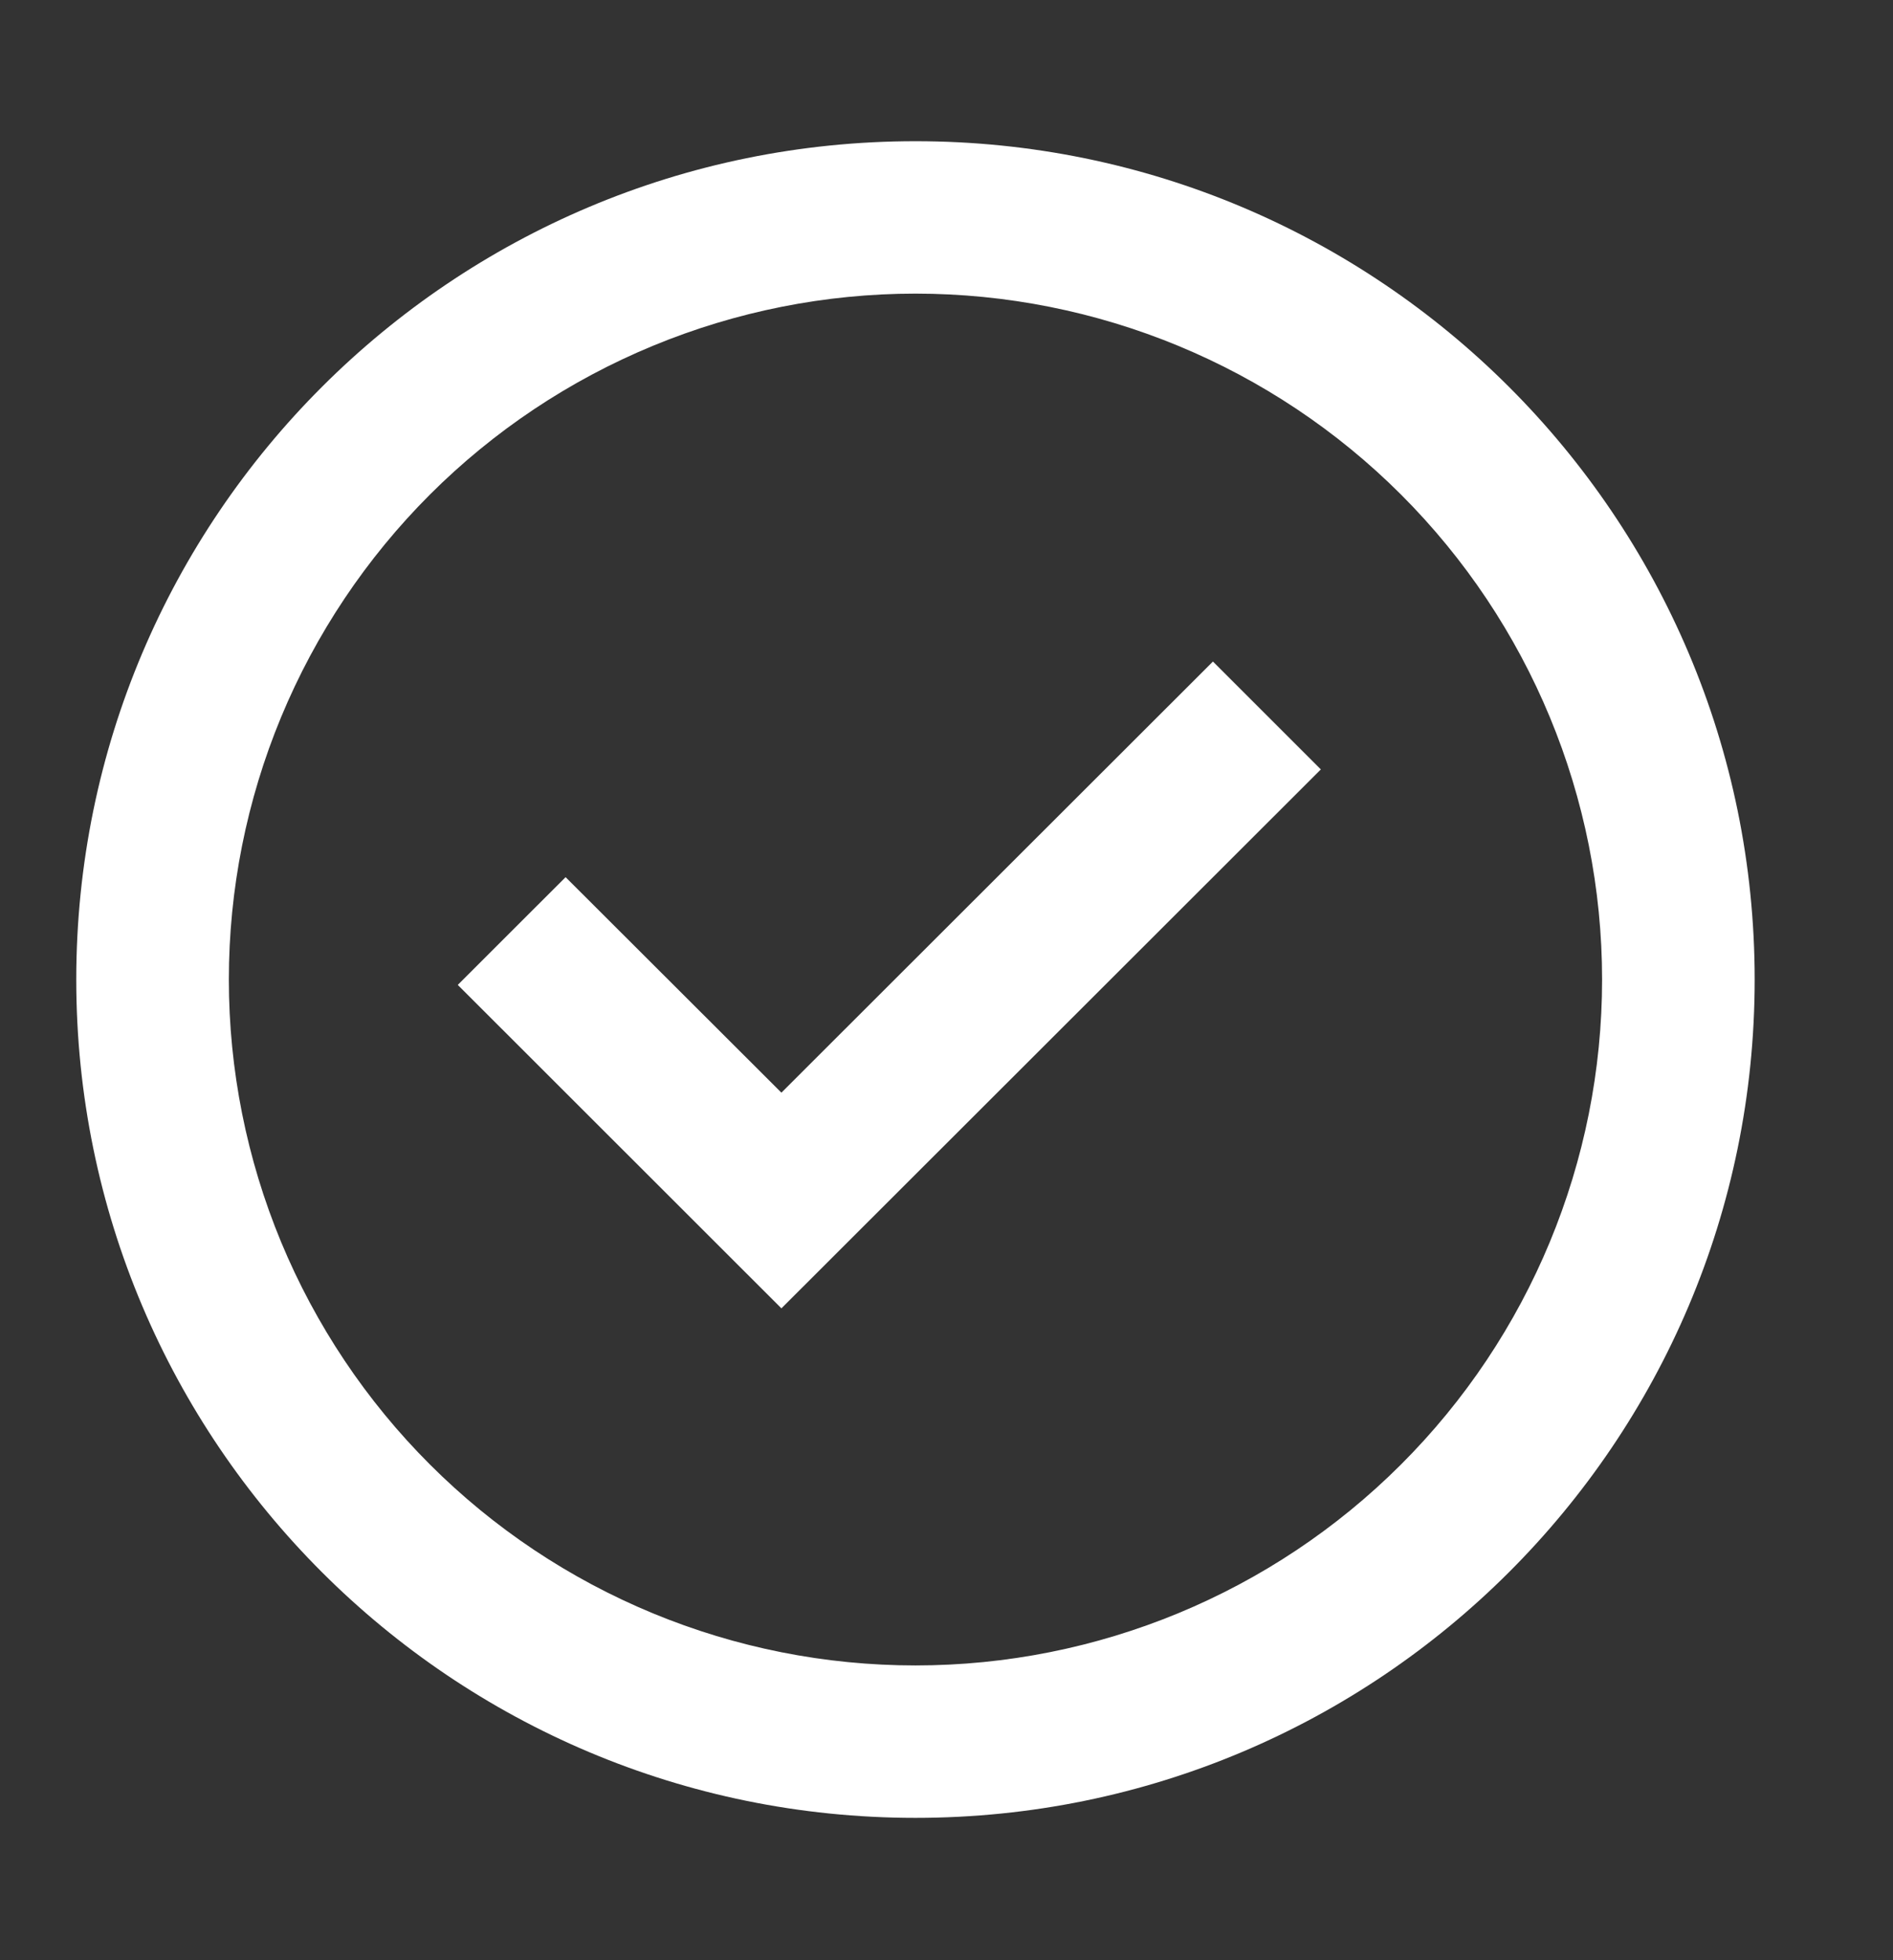
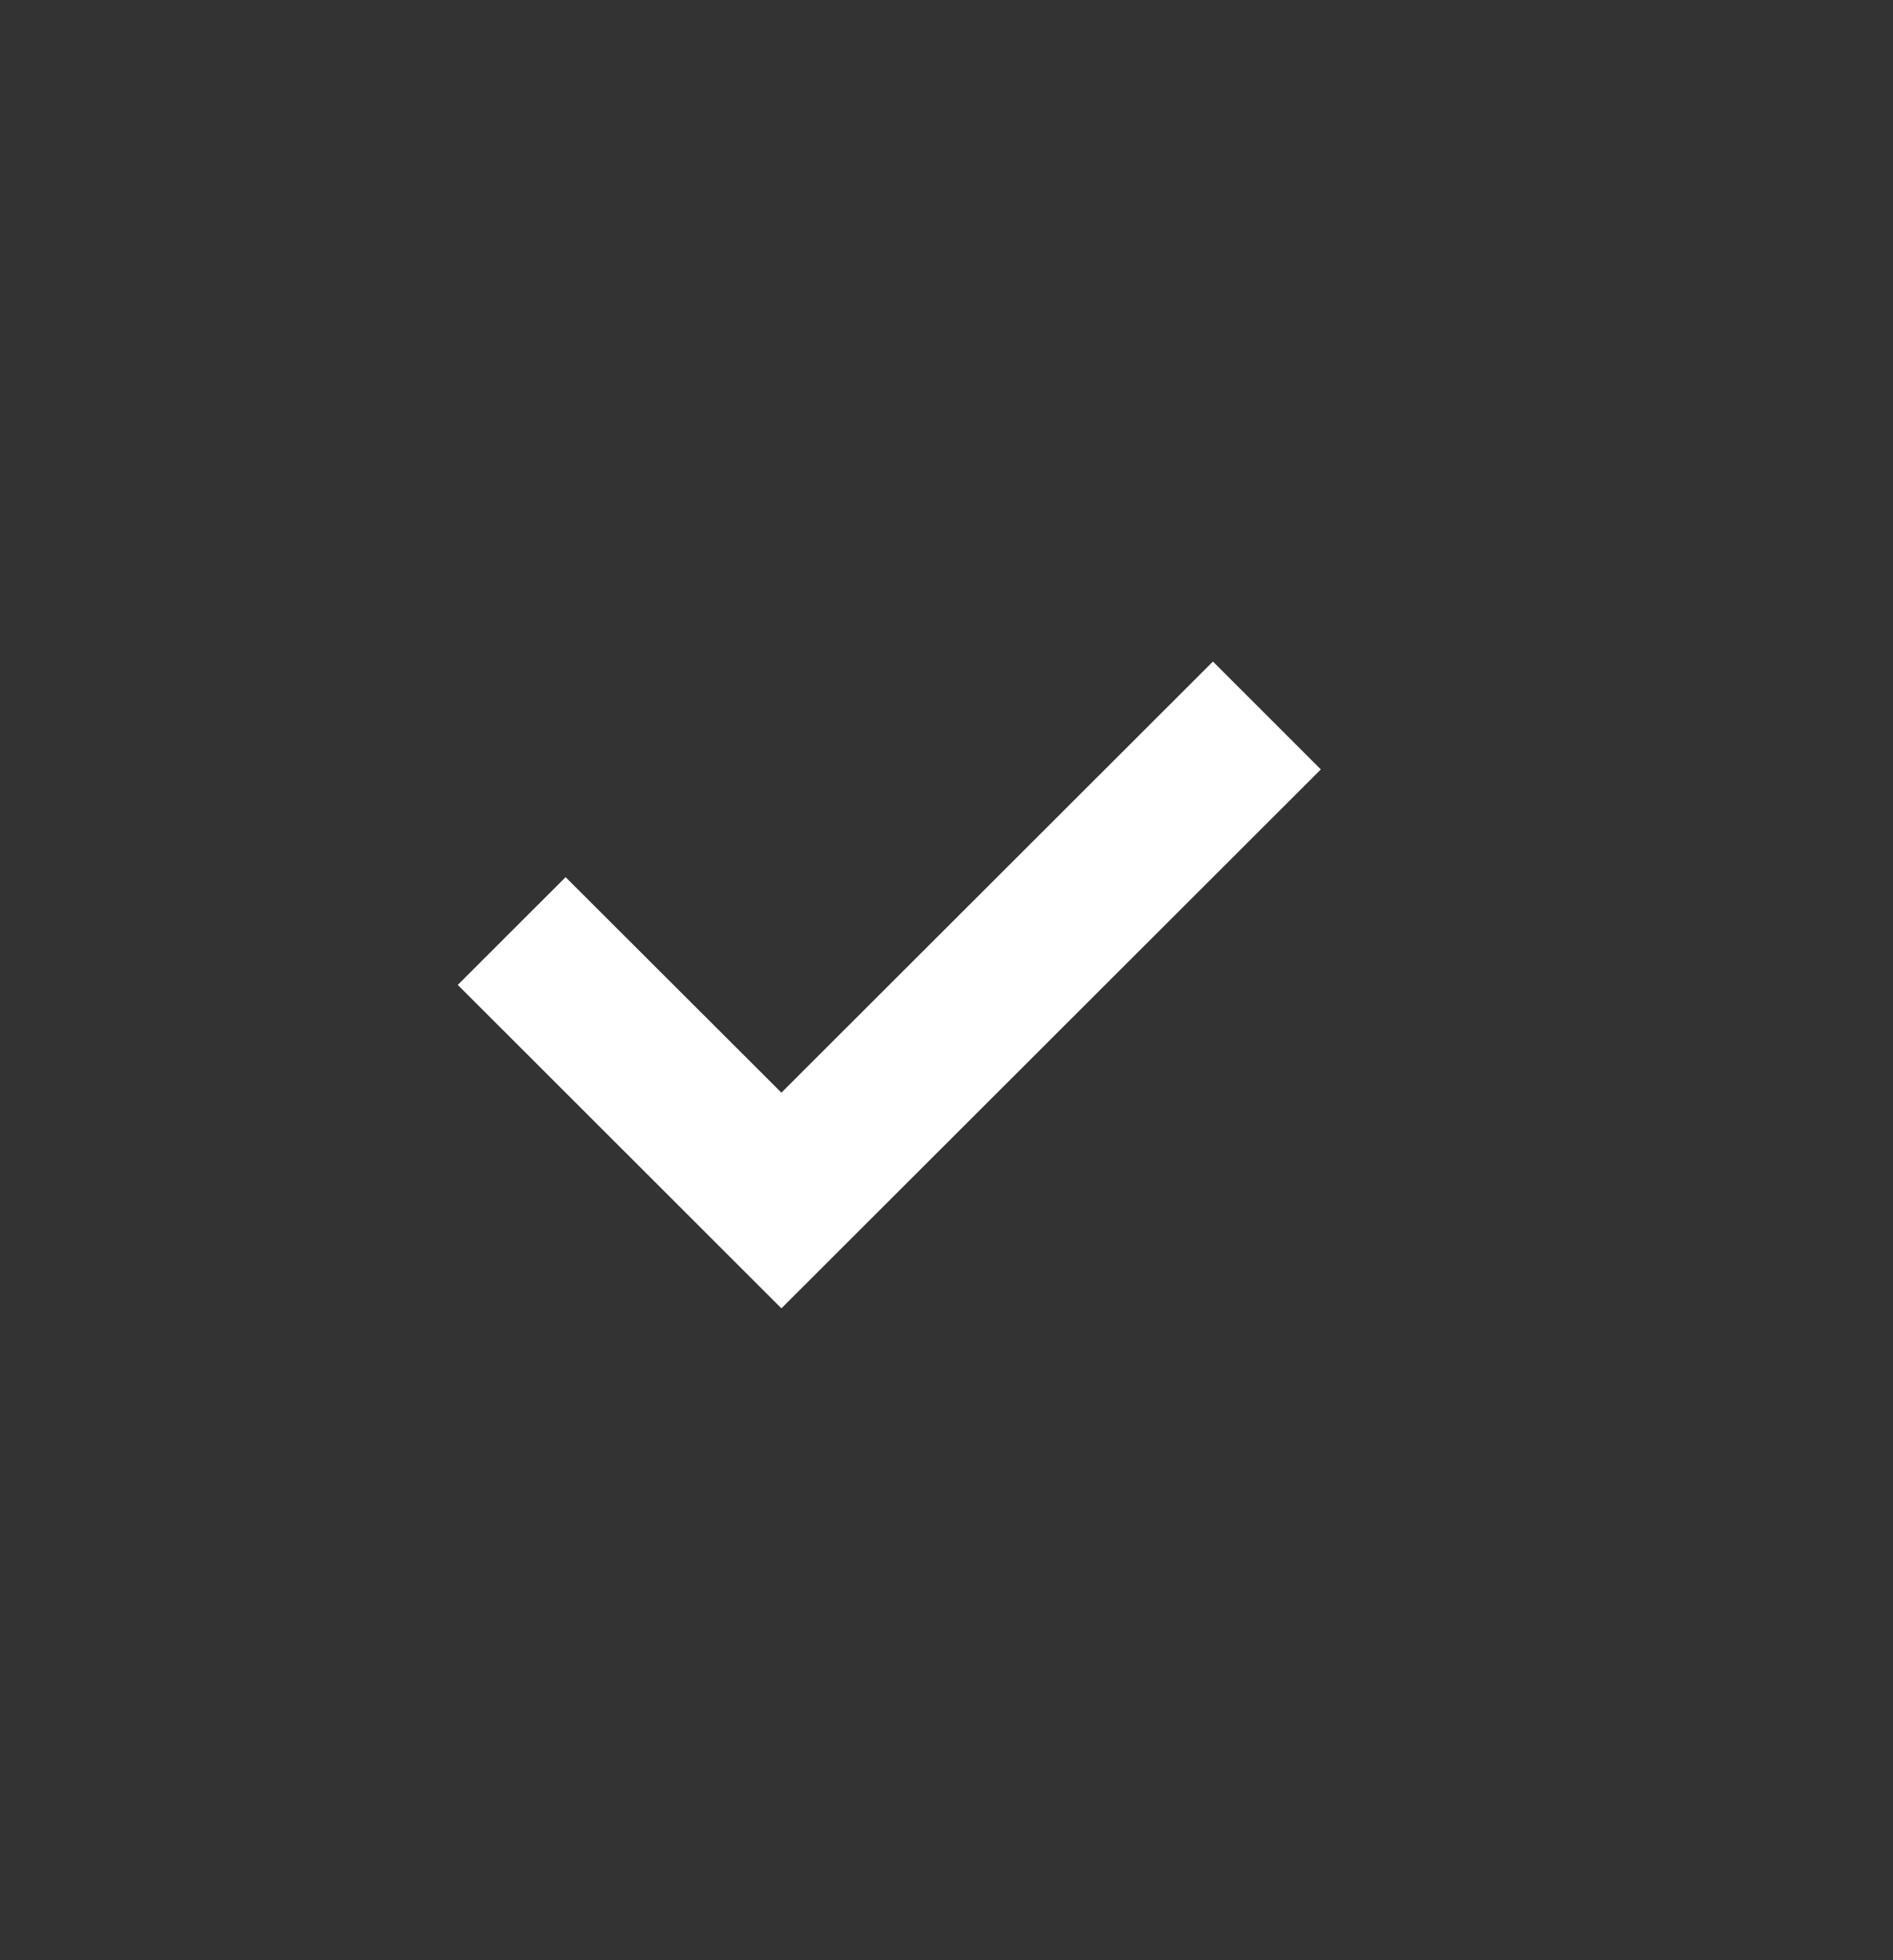
<svg xmlns="http://www.w3.org/2000/svg" width="28" height="29" viewBox="0 0 28 29" fill="none">
  <rect x="0" y="0" width="28" height="29" fill="#333333" stroke="none" />
  <path d="M11.558 19.356L6.771 14.571L8.366 12.977L11.558 16.165L17.941 9.787L19.537 11.383L11.558 19.356Z" fill="white" />
-   <path fill-rule="evenodd" clip-rule="evenodd" d="M1.128 14.492C1.128 7.642 6.686 2.089 13.541 2.089C20.396 2.089 25.954 7.642 25.954 14.492C25.954 21.341 20.396 26.894 13.541 26.894C6.686 26.894 1.128 21.341 1.128 14.492ZM13.541 24.639C12.207 24.639 10.887 24.377 9.655 23.867C8.422 23.357 7.303 22.61 6.36 21.667C5.417 20.725 4.669 19.606 4.158 18.375C3.648 17.144 3.385 15.824 3.385 14.492C3.385 13.159 3.648 11.84 4.158 10.609C4.669 9.377 5.417 8.259 6.36 7.316C7.303 6.374 8.422 5.627 9.655 5.117C10.887 4.607 12.207 4.344 13.541 4.344C16.235 4.344 18.818 5.413 20.722 7.316C22.627 9.22 23.697 11.801 23.697 14.492C23.697 17.183 22.627 19.764 20.722 21.667C18.818 23.57 16.235 24.639 13.541 24.639Z" fill="white" />
</svg>